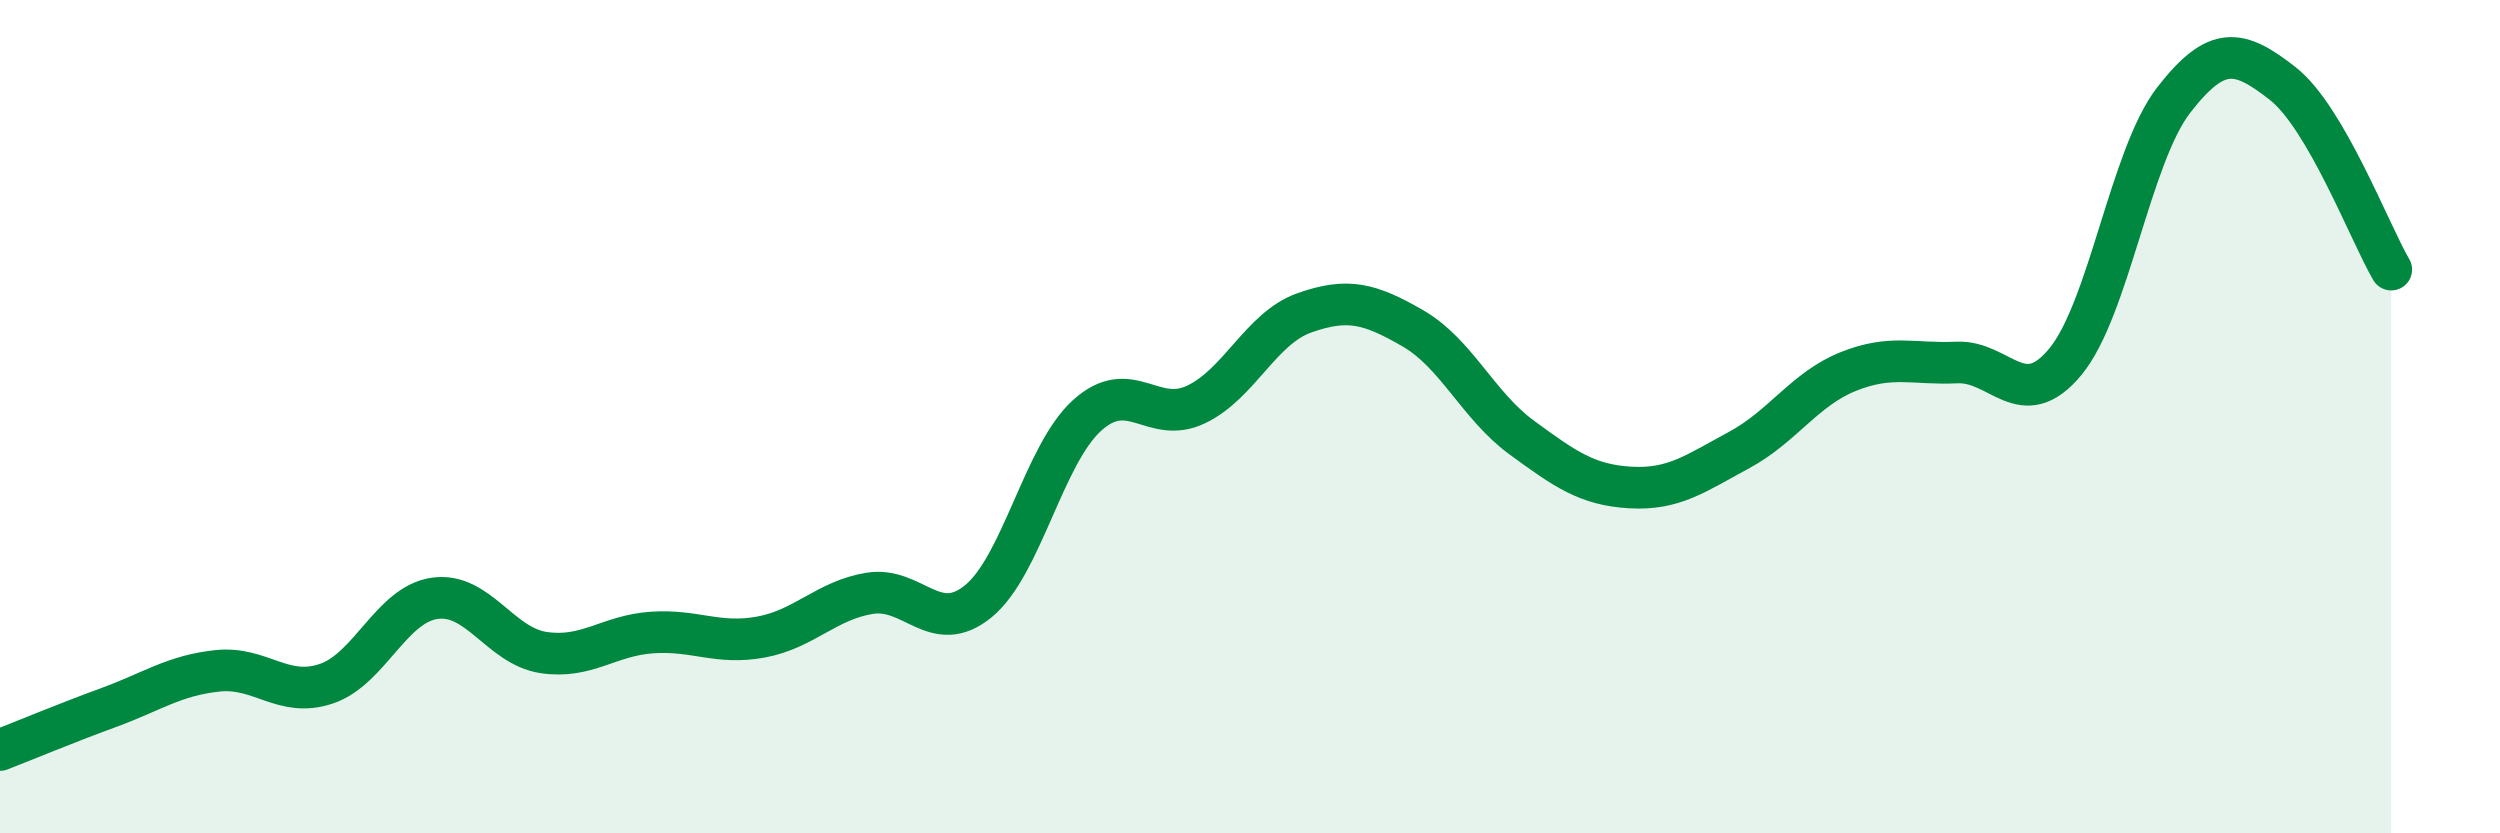
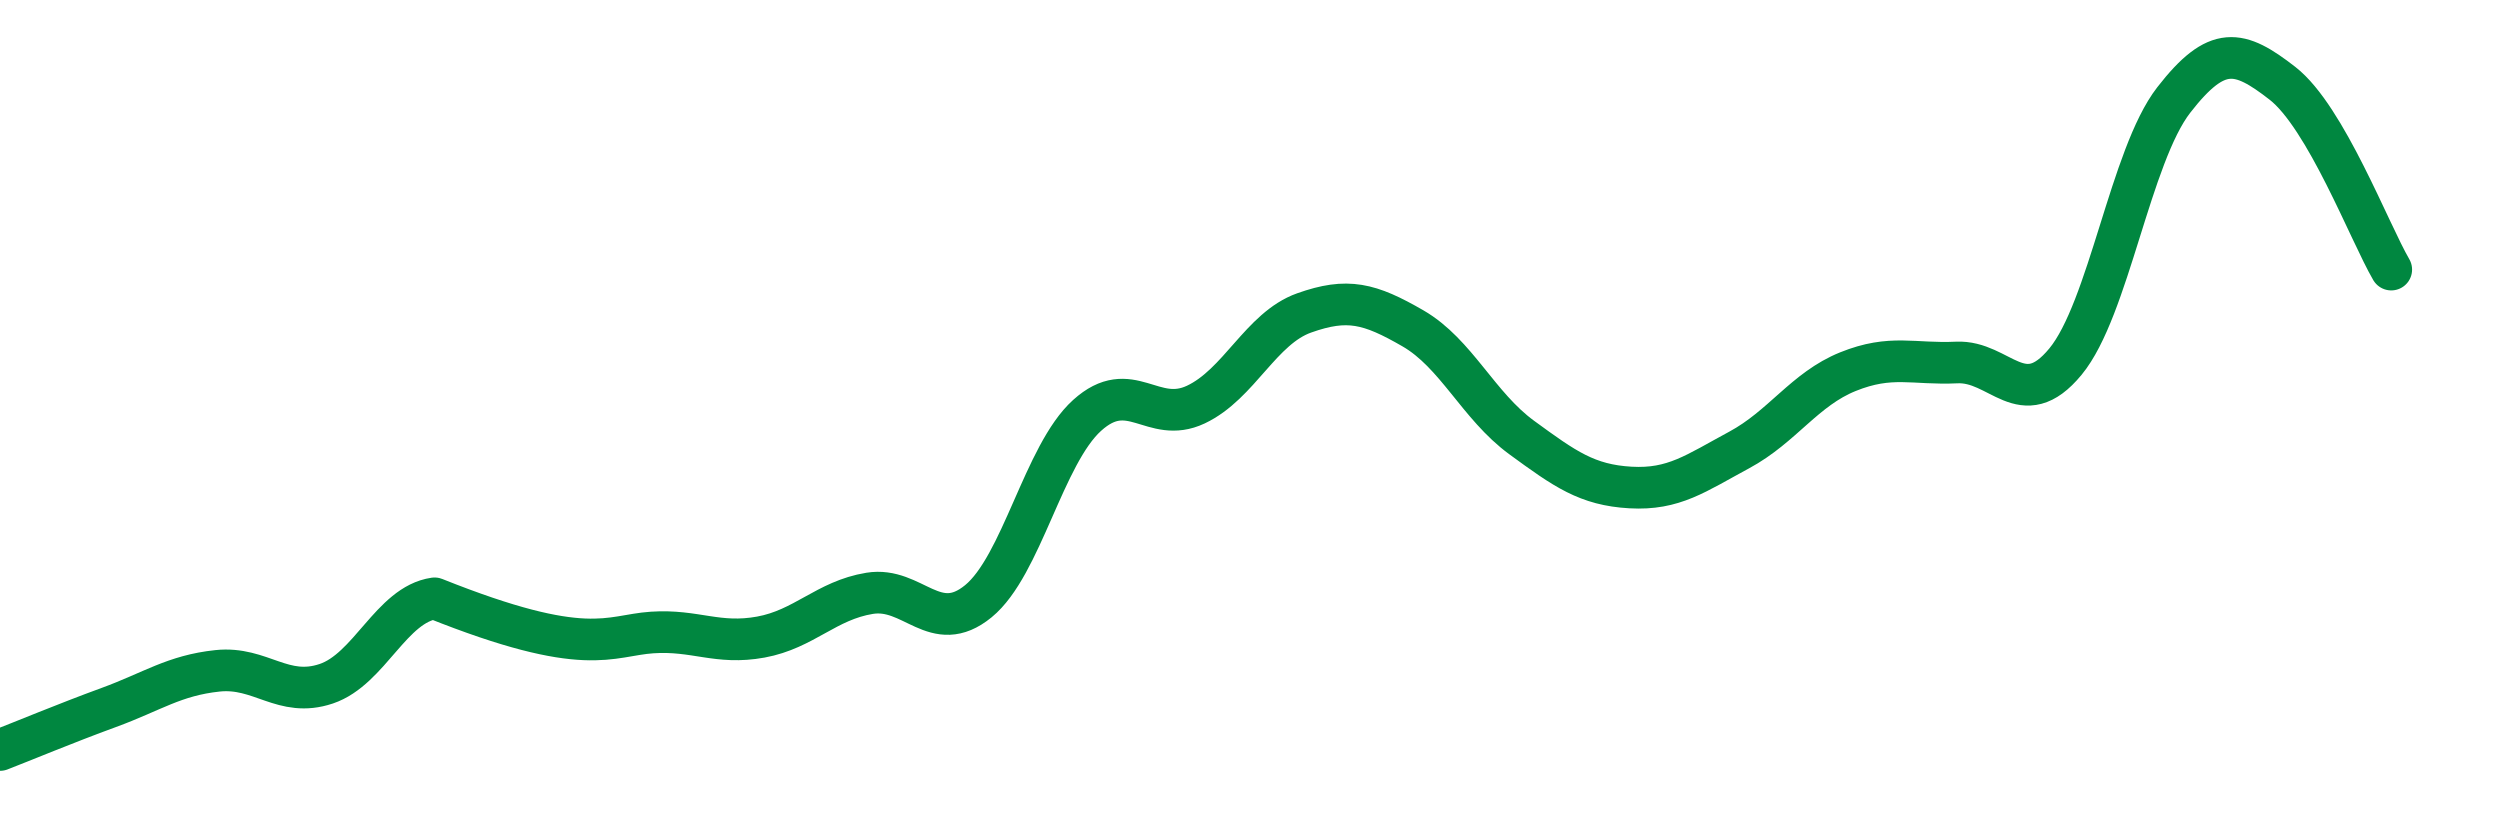
<svg xmlns="http://www.w3.org/2000/svg" width="60" height="20" viewBox="0 0 60 20">
-   <path d="M 0,18 C 0.52,17.8 1.57,17.36 2.61,16.98 C 3.65,16.6 4.18,16.21 5.22,16.1 C 6.26,15.99 6.79,16.76 7.83,16.41 C 8.87,16.06 9.39,14.51 10.43,14.36 C 11.47,14.21 12,15.5 13.04,15.66 C 14.08,15.82 14.61,15.25 15.65,15.18 C 16.69,15.11 17.22,15.48 18.26,15.29 C 19.3,15.1 19.83,14.41 20.87,14.24 C 21.91,14.07 22.44,15.28 23.48,14.43 C 24.52,13.58 25.05,10.91 26.09,9.97 C 27.13,9.03 27.66,10.2 28.7,9.71 C 29.74,9.22 30.26,7.88 31.3,7.51 C 32.34,7.14 32.87,7.28 33.91,7.88 C 34.95,8.48 35.48,9.74 36.52,10.5 C 37.56,11.26 38.09,11.64 39.13,11.7 C 40.17,11.76 40.7,11.36 41.74,10.8 C 42.78,10.24 43.31,9.34 44.35,8.92 C 45.39,8.5 45.92,8.75 46.96,8.7 C 48,8.65 48.53,9.94 49.57,8.68 C 50.61,7.42 51.13,3.74 52.17,2.4 C 53.21,1.06 53.74,1.19 54.78,2 C 55.82,2.81 56.87,5.58 57.39,6.47L57.39 20L0 20Z" fill="#008740" opacity="0.1" stroke-linecap="round" stroke-linejoin="round" />
-   <path d="M 0,18 C 0.52,17.8 1.57,17.36 2.61,16.98 C 3.65,16.6 4.18,16.21 5.22,16.1 C 6.26,15.99 6.79,16.76 7.83,16.41 C 8.87,16.06 9.39,14.51 10.43,14.36 C 11.47,14.21 12,15.5 13.04,15.66 C 14.08,15.82 14.61,15.25 15.65,15.18 C 16.69,15.11 17.22,15.48 18.26,15.29 C 19.3,15.1 19.83,14.41 20.87,14.24 C 21.91,14.07 22.44,15.28 23.48,14.43 C 24.52,13.58 25.05,10.91 26.09,9.97 C 27.13,9.03 27.66,10.2 28.7,9.71 C 29.74,9.22 30.26,7.88 31.3,7.51 C 32.34,7.14 32.87,7.28 33.91,7.88 C 34.95,8.48 35.48,9.74 36.52,10.5 C 37.56,11.26 38.09,11.64 39.13,11.7 C 40.17,11.76 40.7,11.36 41.74,10.8 C 42.78,10.24 43.31,9.34 44.35,8.92 C 45.39,8.5 45.92,8.75 46.96,8.7 C 48,8.65 48.53,9.94 49.57,8.68 C 50.61,7.42 51.13,3.74 52.17,2.4 C 53.21,1.06 53.74,1.19 54.78,2 C 55.82,2.81 56.87,5.58 57.39,6.47" stroke="#008740" stroke-width="1" fill="none" stroke-linecap="round" stroke-linejoin="round" />
+   <path d="M 0,18 C 0.52,17.8 1.57,17.36 2.61,16.98 C 3.65,16.6 4.18,16.21 5.22,16.1 C 6.26,15.99 6.79,16.76 7.83,16.41 C 8.87,16.06 9.39,14.51 10.43,14.36 C 14.08,15.82 14.61,15.25 15.65,15.18 C 16.69,15.11 17.22,15.48 18.26,15.29 C 19.3,15.1 19.83,14.41 20.87,14.24 C 21.91,14.07 22.44,15.28 23.48,14.43 C 24.52,13.58 25.05,10.91 26.09,9.97 C 27.13,9.03 27.66,10.2 28.7,9.71 C 29.74,9.22 30.26,7.88 31.3,7.51 C 32.34,7.14 32.87,7.28 33.91,7.88 C 34.95,8.48 35.48,9.74 36.52,10.5 C 37.56,11.26 38.09,11.64 39.13,11.7 C 40.17,11.76 40.7,11.36 41.74,10.8 C 42.78,10.24 43.31,9.34 44.35,8.92 C 45.39,8.5 45.92,8.75 46.96,8.7 C 48,8.65 48.53,9.94 49.57,8.68 C 50.61,7.42 51.13,3.74 52.17,2.4 C 53.21,1.06 53.74,1.19 54.78,2 C 55.82,2.81 56.87,5.58 57.39,6.47" stroke="#008740" stroke-width="1" fill="none" stroke-linecap="round" stroke-linejoin="round" />
</svg>